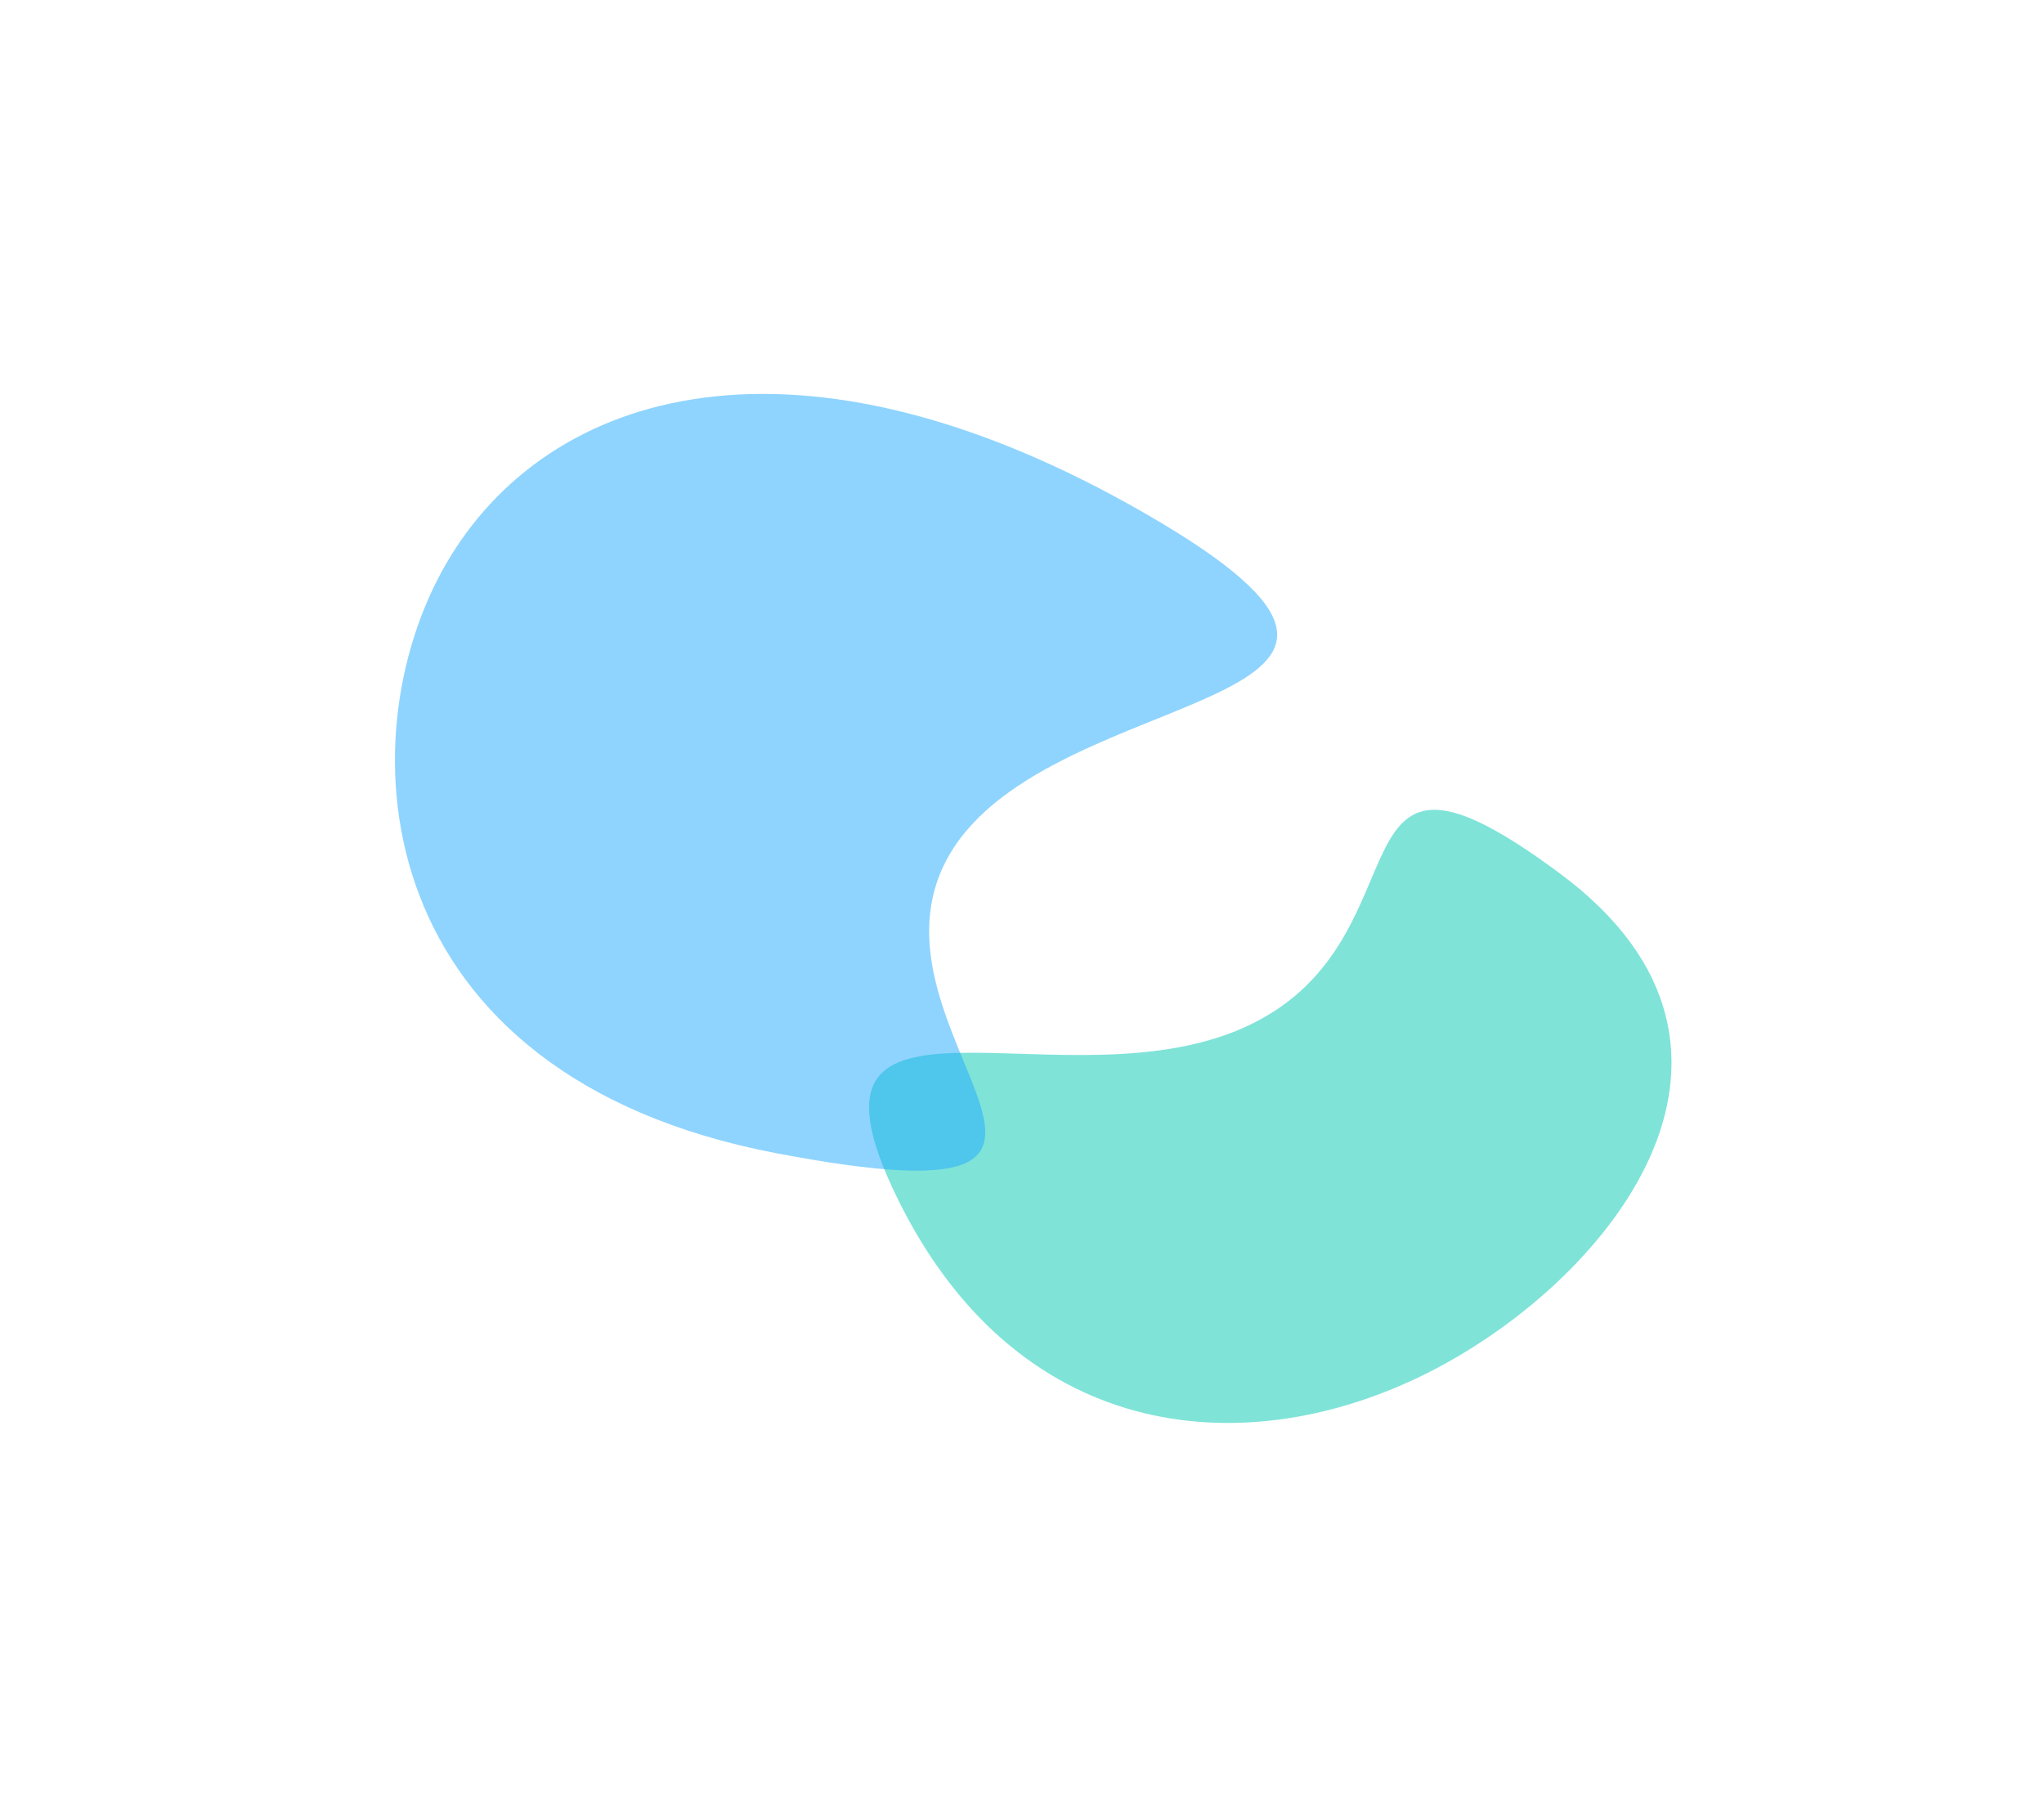
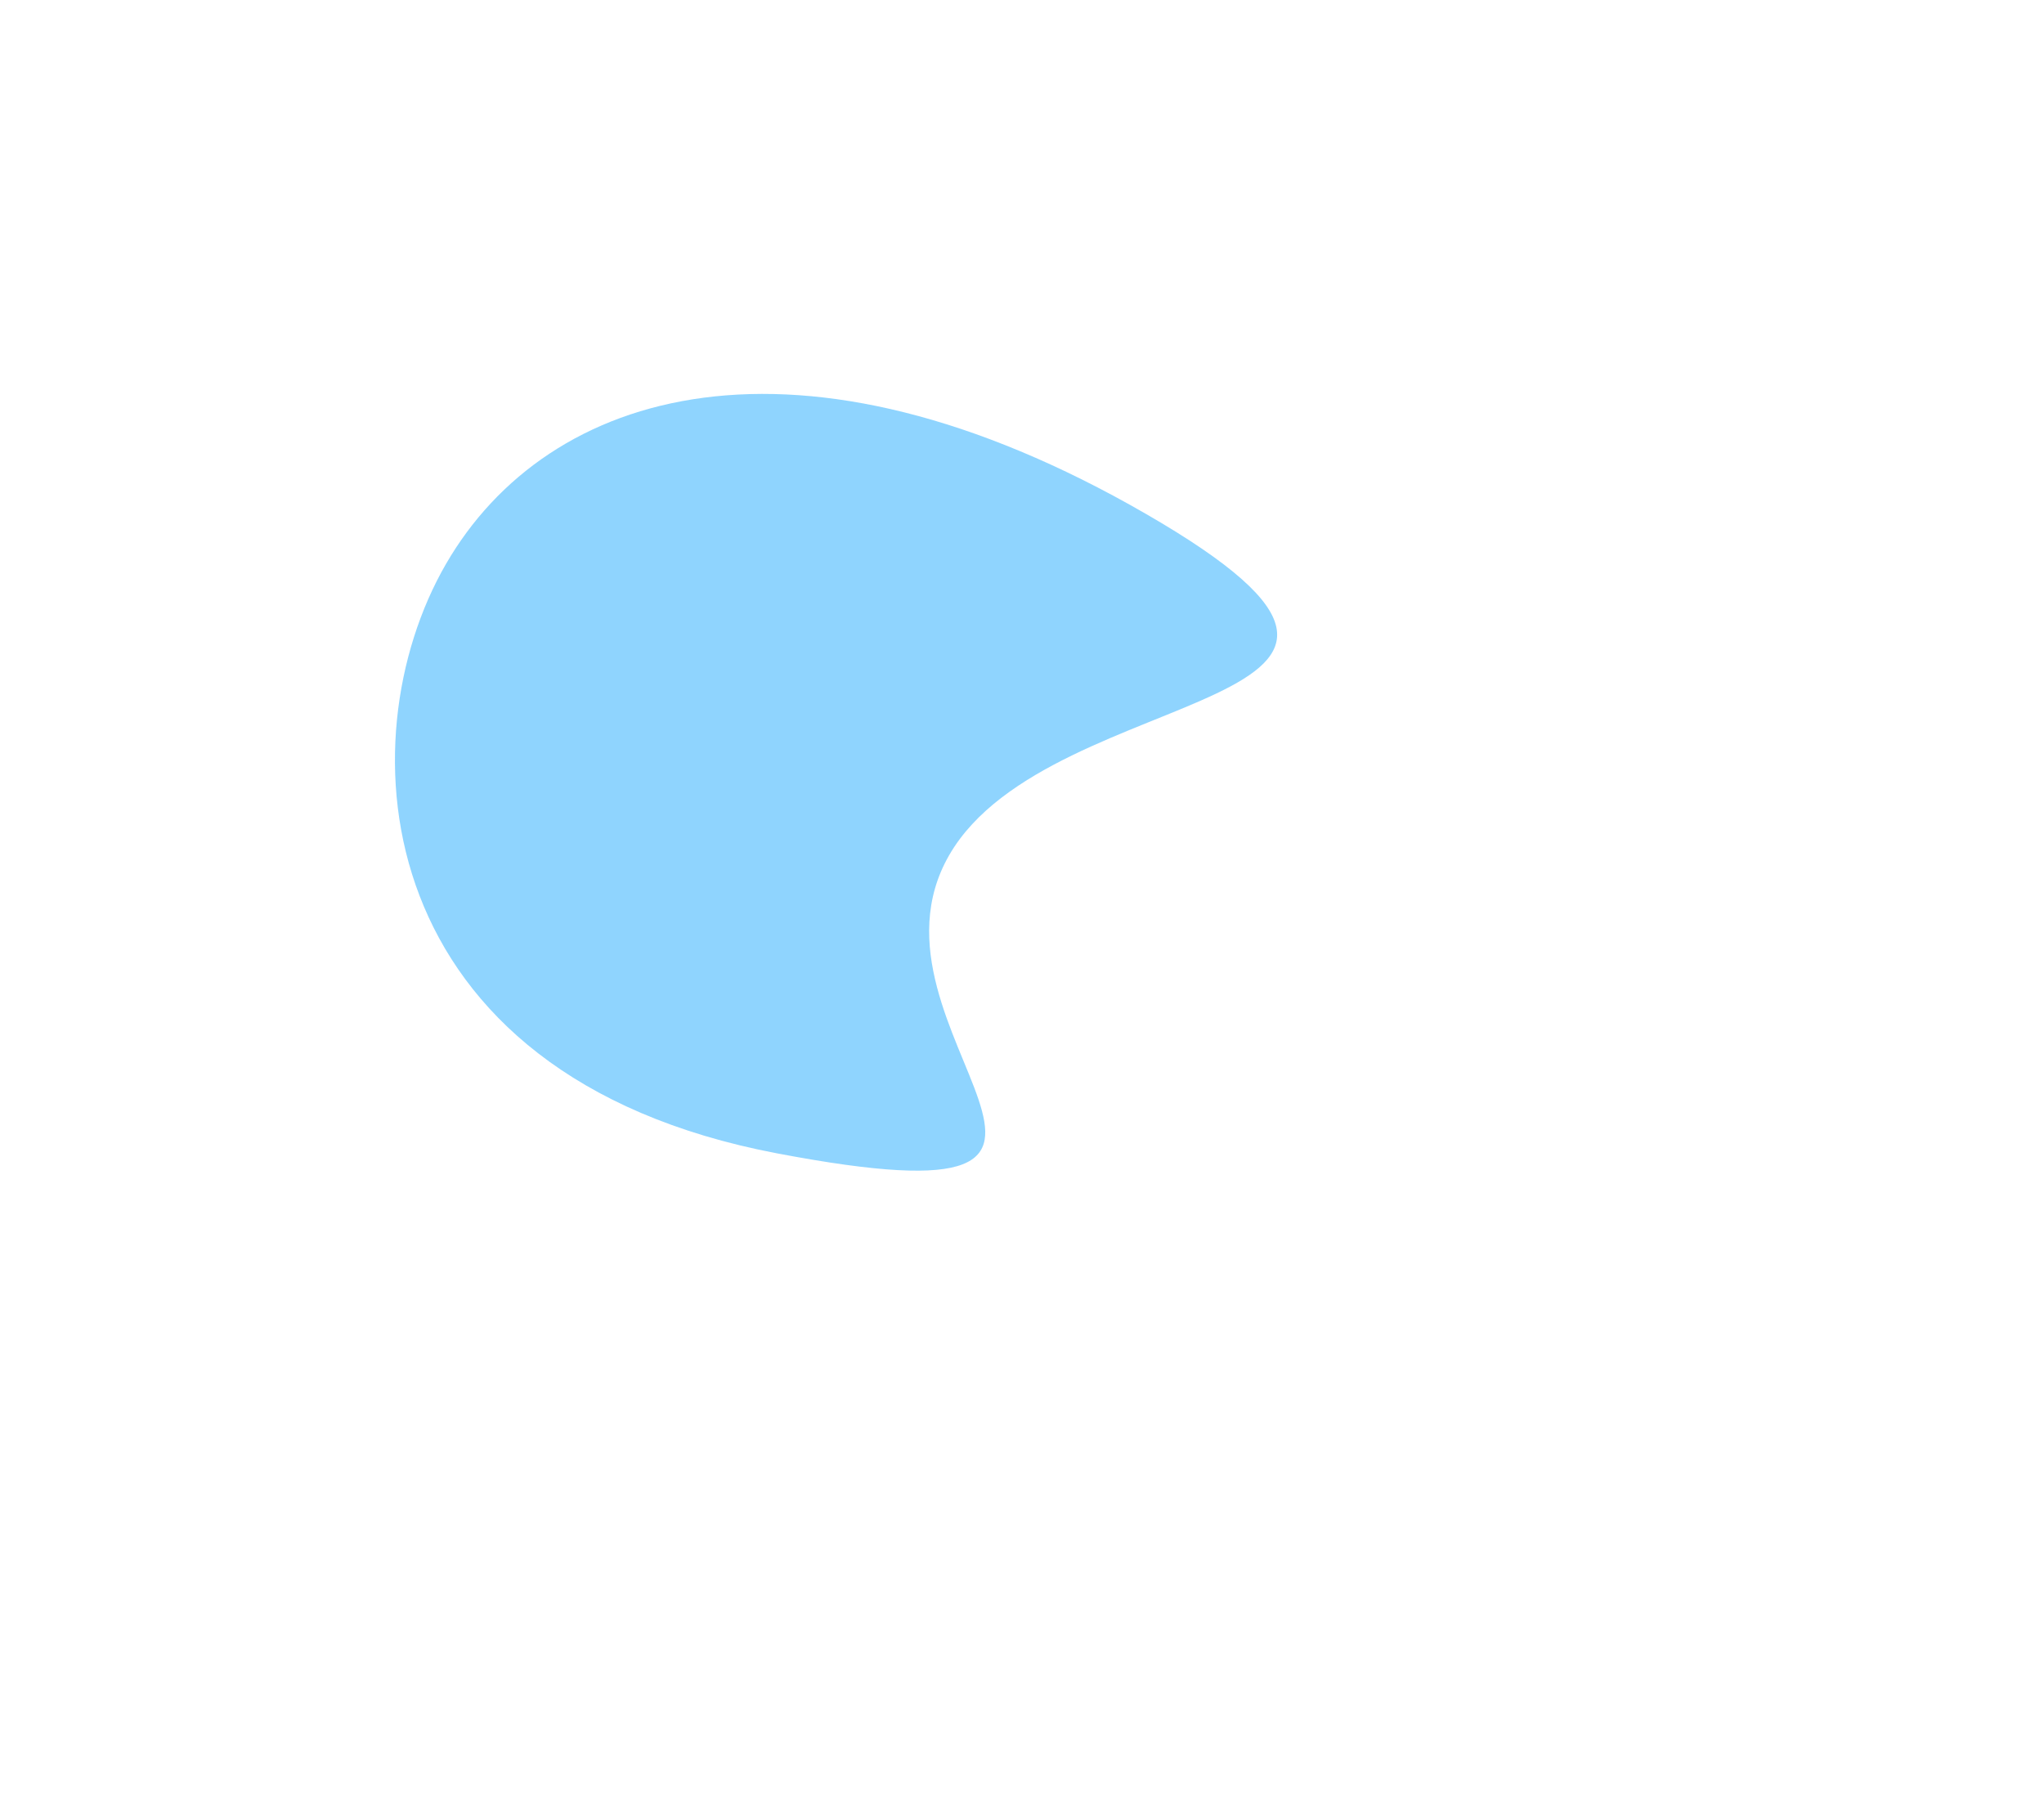
<svg xmlns="http://www.w3.org/2000/svg" width="833" height="740" viewBox="0 0 833 740" fill="none">
  <g opacity="0.5" filter="url(#filter0_f_1043_2579)">
-     <path d="M635.983 356.145C733.45 428.686 653.986 524.441 579.255 560.729C504.524 597.017 413.382 586.455 365.358 487.555C317.334 388.655 434.96 453.757 509.691 417.469C584.422 381.181 538.516 283.603 635.983 356.145Z" fill="#00C8B1" />
-   </g>
+     </g>
  <g opacity="0.5" filter="url(#filter1_f_1043_2579)">
    <path d="M316.668 470.004C149.742 438.282 140.137 301.899 181.675 229.953C223.212 158.008 325.435 127.682 467.089 209.466C608.744 291.251 428.403 276.475 386.865 348.42C345.327 420.366 483.593 501.727 316.668 470.004Z" fill="#20AAFD" />
  </g>
  <defs>
    <filter id="filter0_f_1043_2579" x="194.173" y="169.995" width="647.029" height="569.872" filterUnits="userSpaceOnUse" color-interpolation-filters="sRGB">
      <feFlood flood-opacity="0" result="BackgroundImageFix" />
      <feBlend mode="normal" in="SourceGraphic" in2="BackgroundImageFix" result="shape" />
      <feGaussianBlur stdDeviation="80" result="effect1_foregroundBlur_1043_2579" />
    </filter>
    <filter id="filter1_f_1043_2579" x="0.951" y="0.524" width="679.535" height="636.538" filterUnits="userSpaceOnUse" color-interpolation-filters="sRGB">
      <feFlood flood-opacity="0" result="BackgroundImageFix" />
      <feBlend mode="normal" in="SourceGraphic" in2="BackgroundImageFix" result="shape" />
      <feGaussianBlur stdDeviation="80" result="effect1_foregroundBlur_1043_2579" />
    </filter>
  </defs>
</svg>